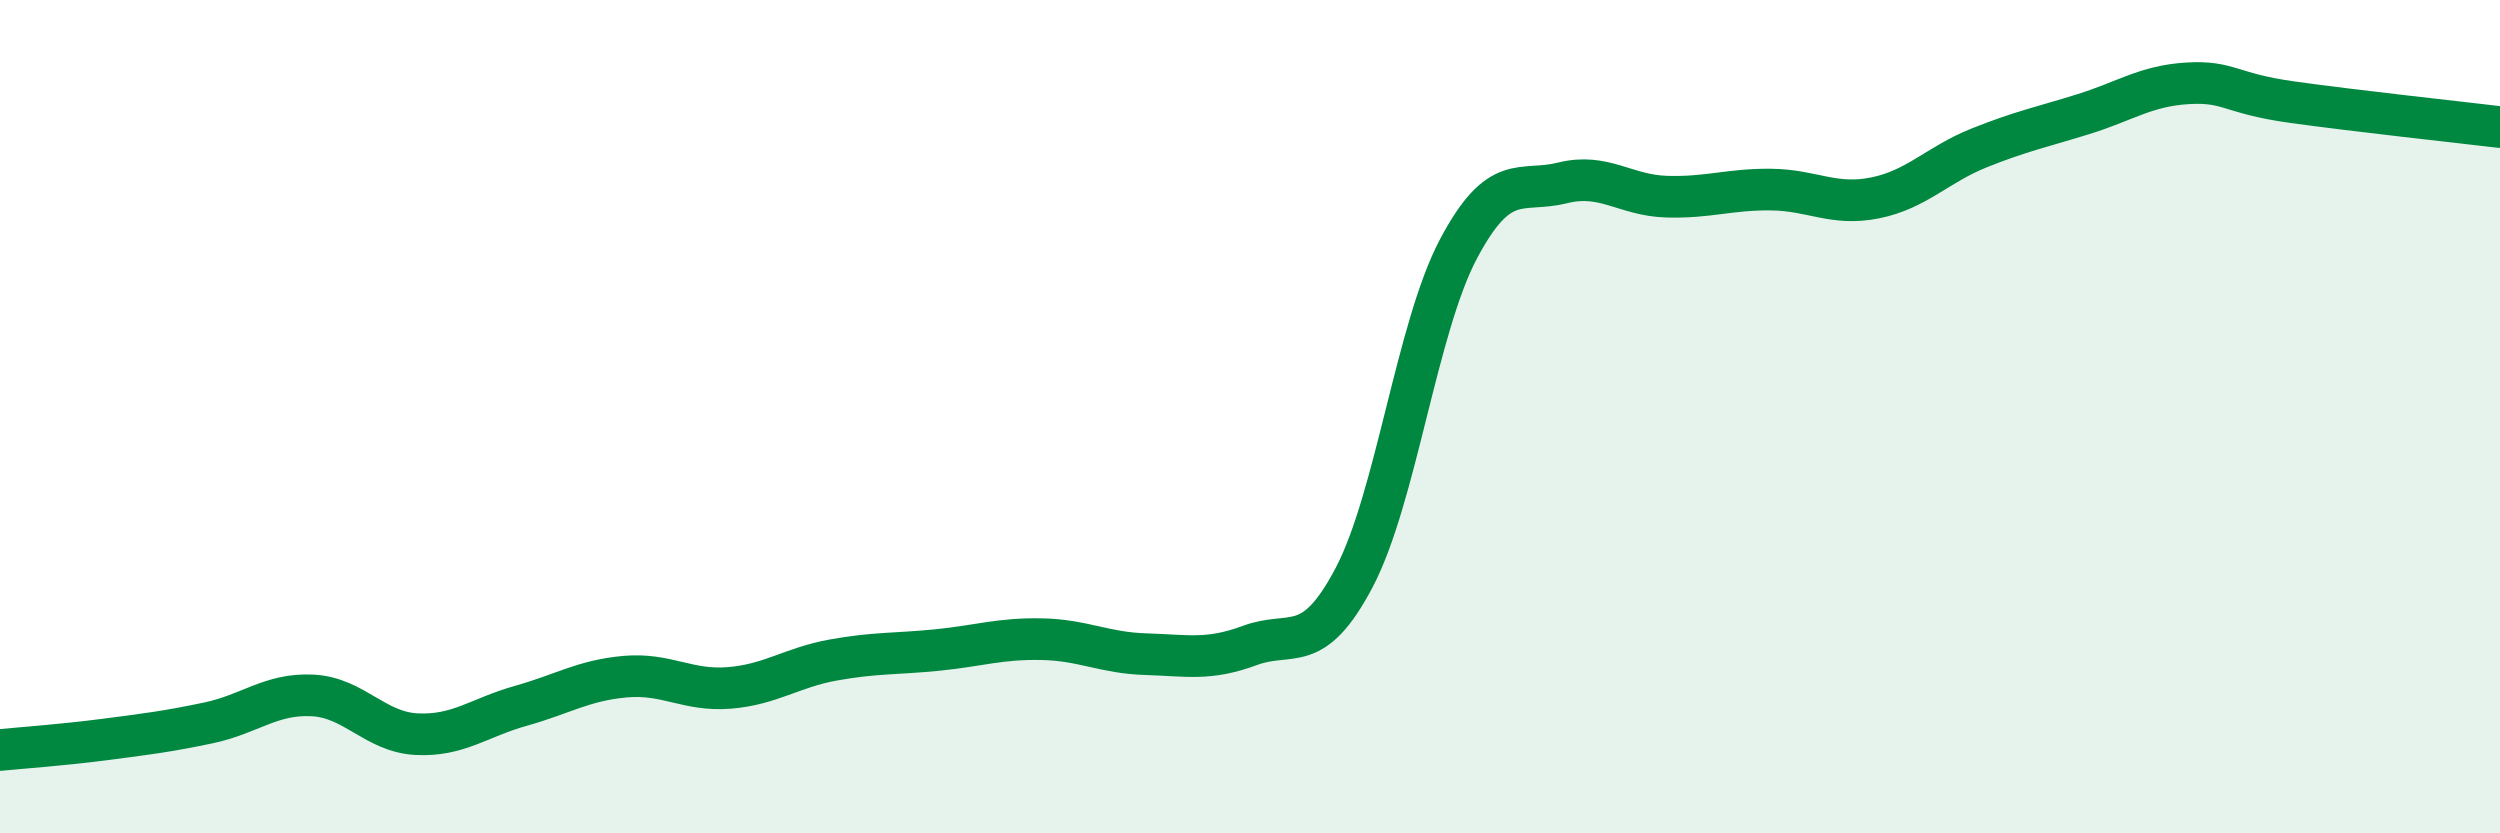
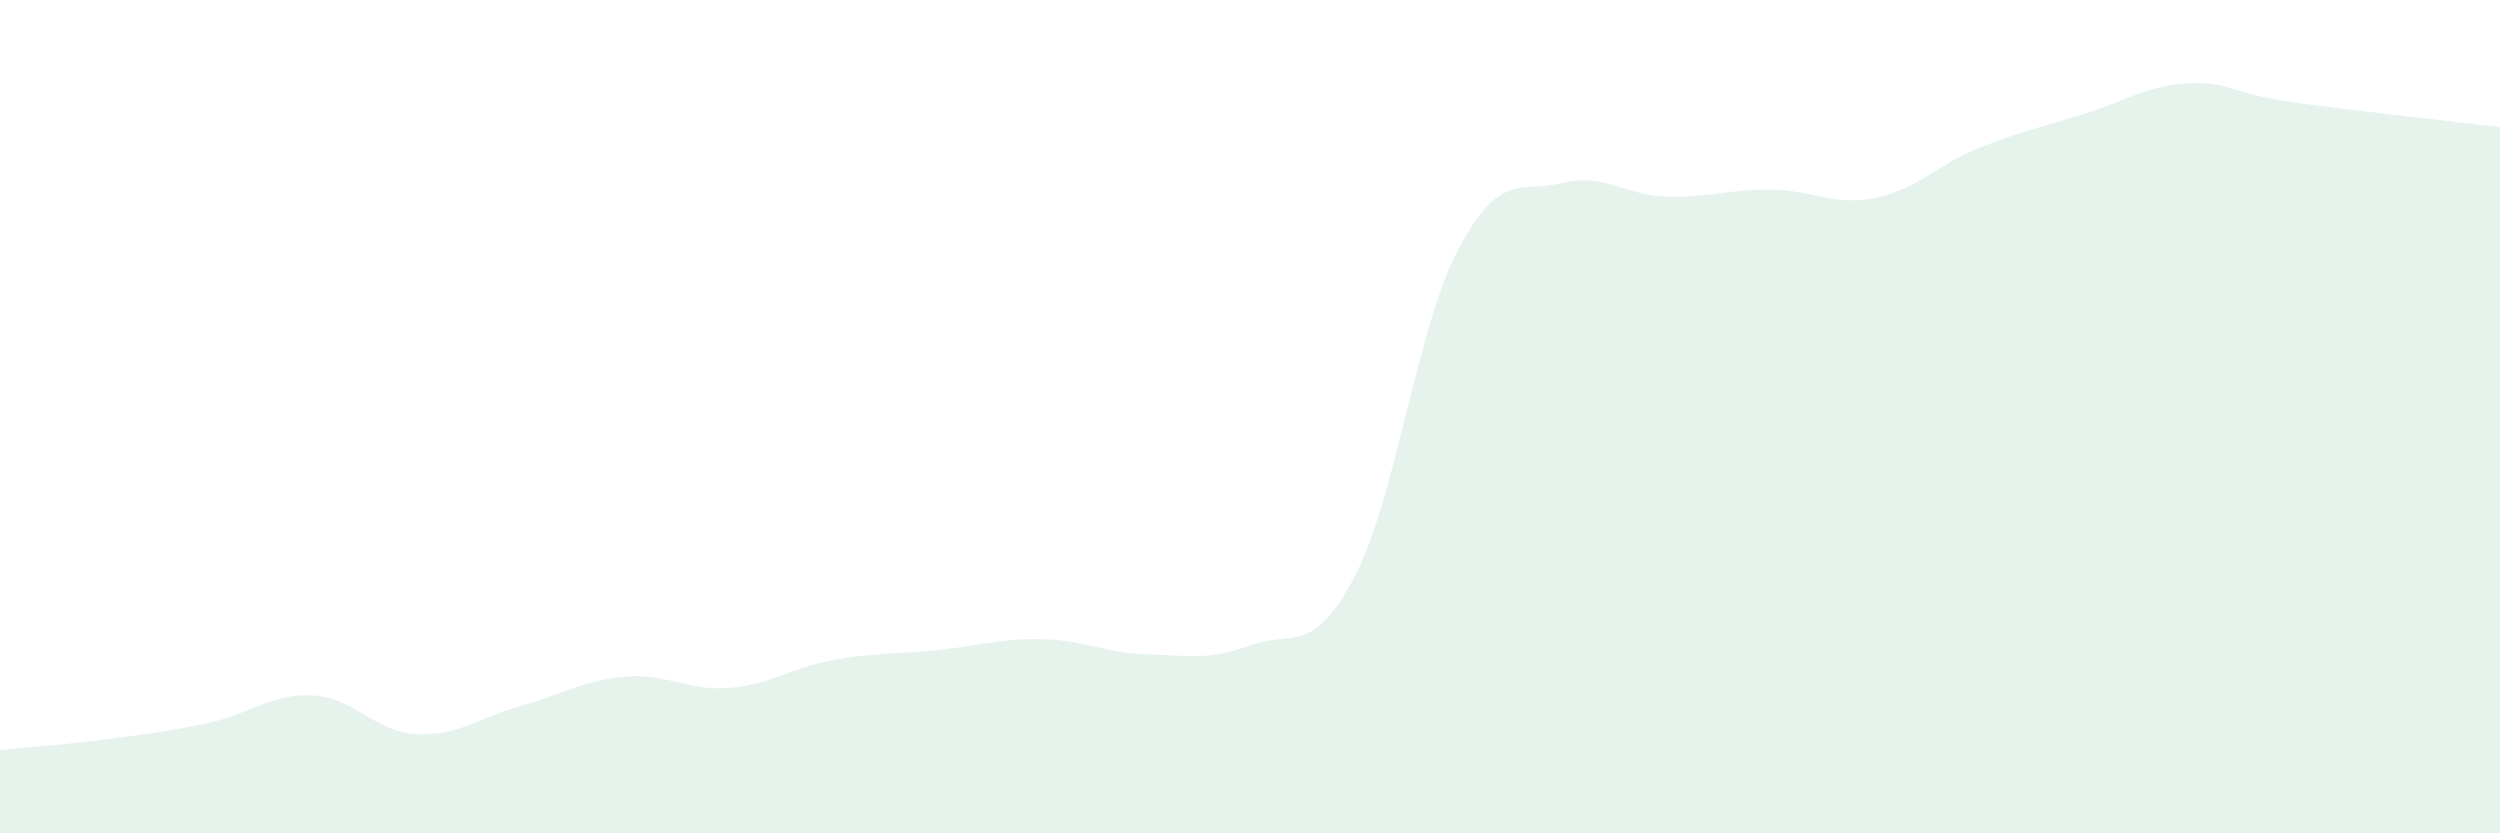
<svg xmlns="http://www.w3.org/2000/svg" width="60" height="20" viewBox="0 0 60 20">
  <path d="M 0,18 C 0.5,17.95 1.5,17.88 2.5,17.75 C 3.5,17.62 4,17.56 5,17.35 C 6,17.14 6.5,16.64 7.5,16.69 C 8.5,16.74 9,17.57 10,17.62 C 11,17.67 11.5,17.22 12.5,16.94 C 13.5,16.66 14,16.33 15,16.24 C 16,16.15 16.5,16.59 17.5,16.51 C 18.5,16.43 19,16.02 20,15.84 C 21,15.66 21.5,15.7 22.5,15.6 C 23.5,15.5 24,15.32 25,15.34 C 26,15.36 26.5,15.67 27.5,15.7 C 28.5,15.73 29,15.86 30,15.49 C 31,15.12 31.5,15.76 32.5,13.86 C 33.5,11.96 34,7.87 35,5.98 C 36,4.09 36.5,4.64 37.5,4.39 C 38.5,4.14 39,4.69 40,4.72 C 41,4.75 41.5,4.54 42.5,4.55 C 43.5,4.56 44,4.95 45,4.75 C 46,4.55 46.5,3.95 47.5,3.55 C 48.5,3.15 49,3.05 50,2.74 C 51,2.43 51.5,2.06 52.5,2 C 53.5,1.94 53.5,2.24 55,2.45 C 56.5,2.66 59,2.93 60,3.05L60 20L0 20Z" fill="#008740" opacity="0.1" stroke-linecap="round" stroke-linejoin="round" />
-   <path d="M 0,18 C 0.5,17.95 1.5,17.88 2.5,17.75 C 3.5,17.62 4,17.56 5,17.35 C 6,17.14 6.5,16.64 7.5,16.69 C 8.5,16.74 9,17.57 10,17.62 C 11,17.67 11.5,17.22 12.5,16.94 C 13.5,16.66 14,16.33 15,16.24 C 16,16.15 16.5,16.59 17.5,16.51 C 18.5,16.43 19,16.02 20,15.84 C 21,15.66 21.5,15.7 22.5,15.6 C 23.5,15.5 24,15.32 25,15.34 C 26,15.36 26.5,15.67 27.5,15.7 C 28.5,15.73 29,15.86 30,15.49 C 31,15.12 31.5,15.76 32.5,13.86 C 33.5,11.96 34,7.87 35,5.98 C 36,4.09 36.5,4.64 37.5,4.39 C 38.5,4.14 39,4.69 40,4.72 C 41,4.75 41.5,4.54 42.5,4.55 C 43.5,4.56 44,4.95 45,4.75 C 46,4.55 46.5,3.95 47.5,3.55 C 48.5,3.15 49,3.05 50,2.74 C 51,2.43 51.5,2.06 52.5,2 C 53.5,1.94 53.5,2.24 55,2.45 C 56.5,2.66 59,2.93 60,3.05" stroke="#008740" stroke-width="1" fill="none" stroke-linecap="round" stroke-linejoin="round" />
</svg>